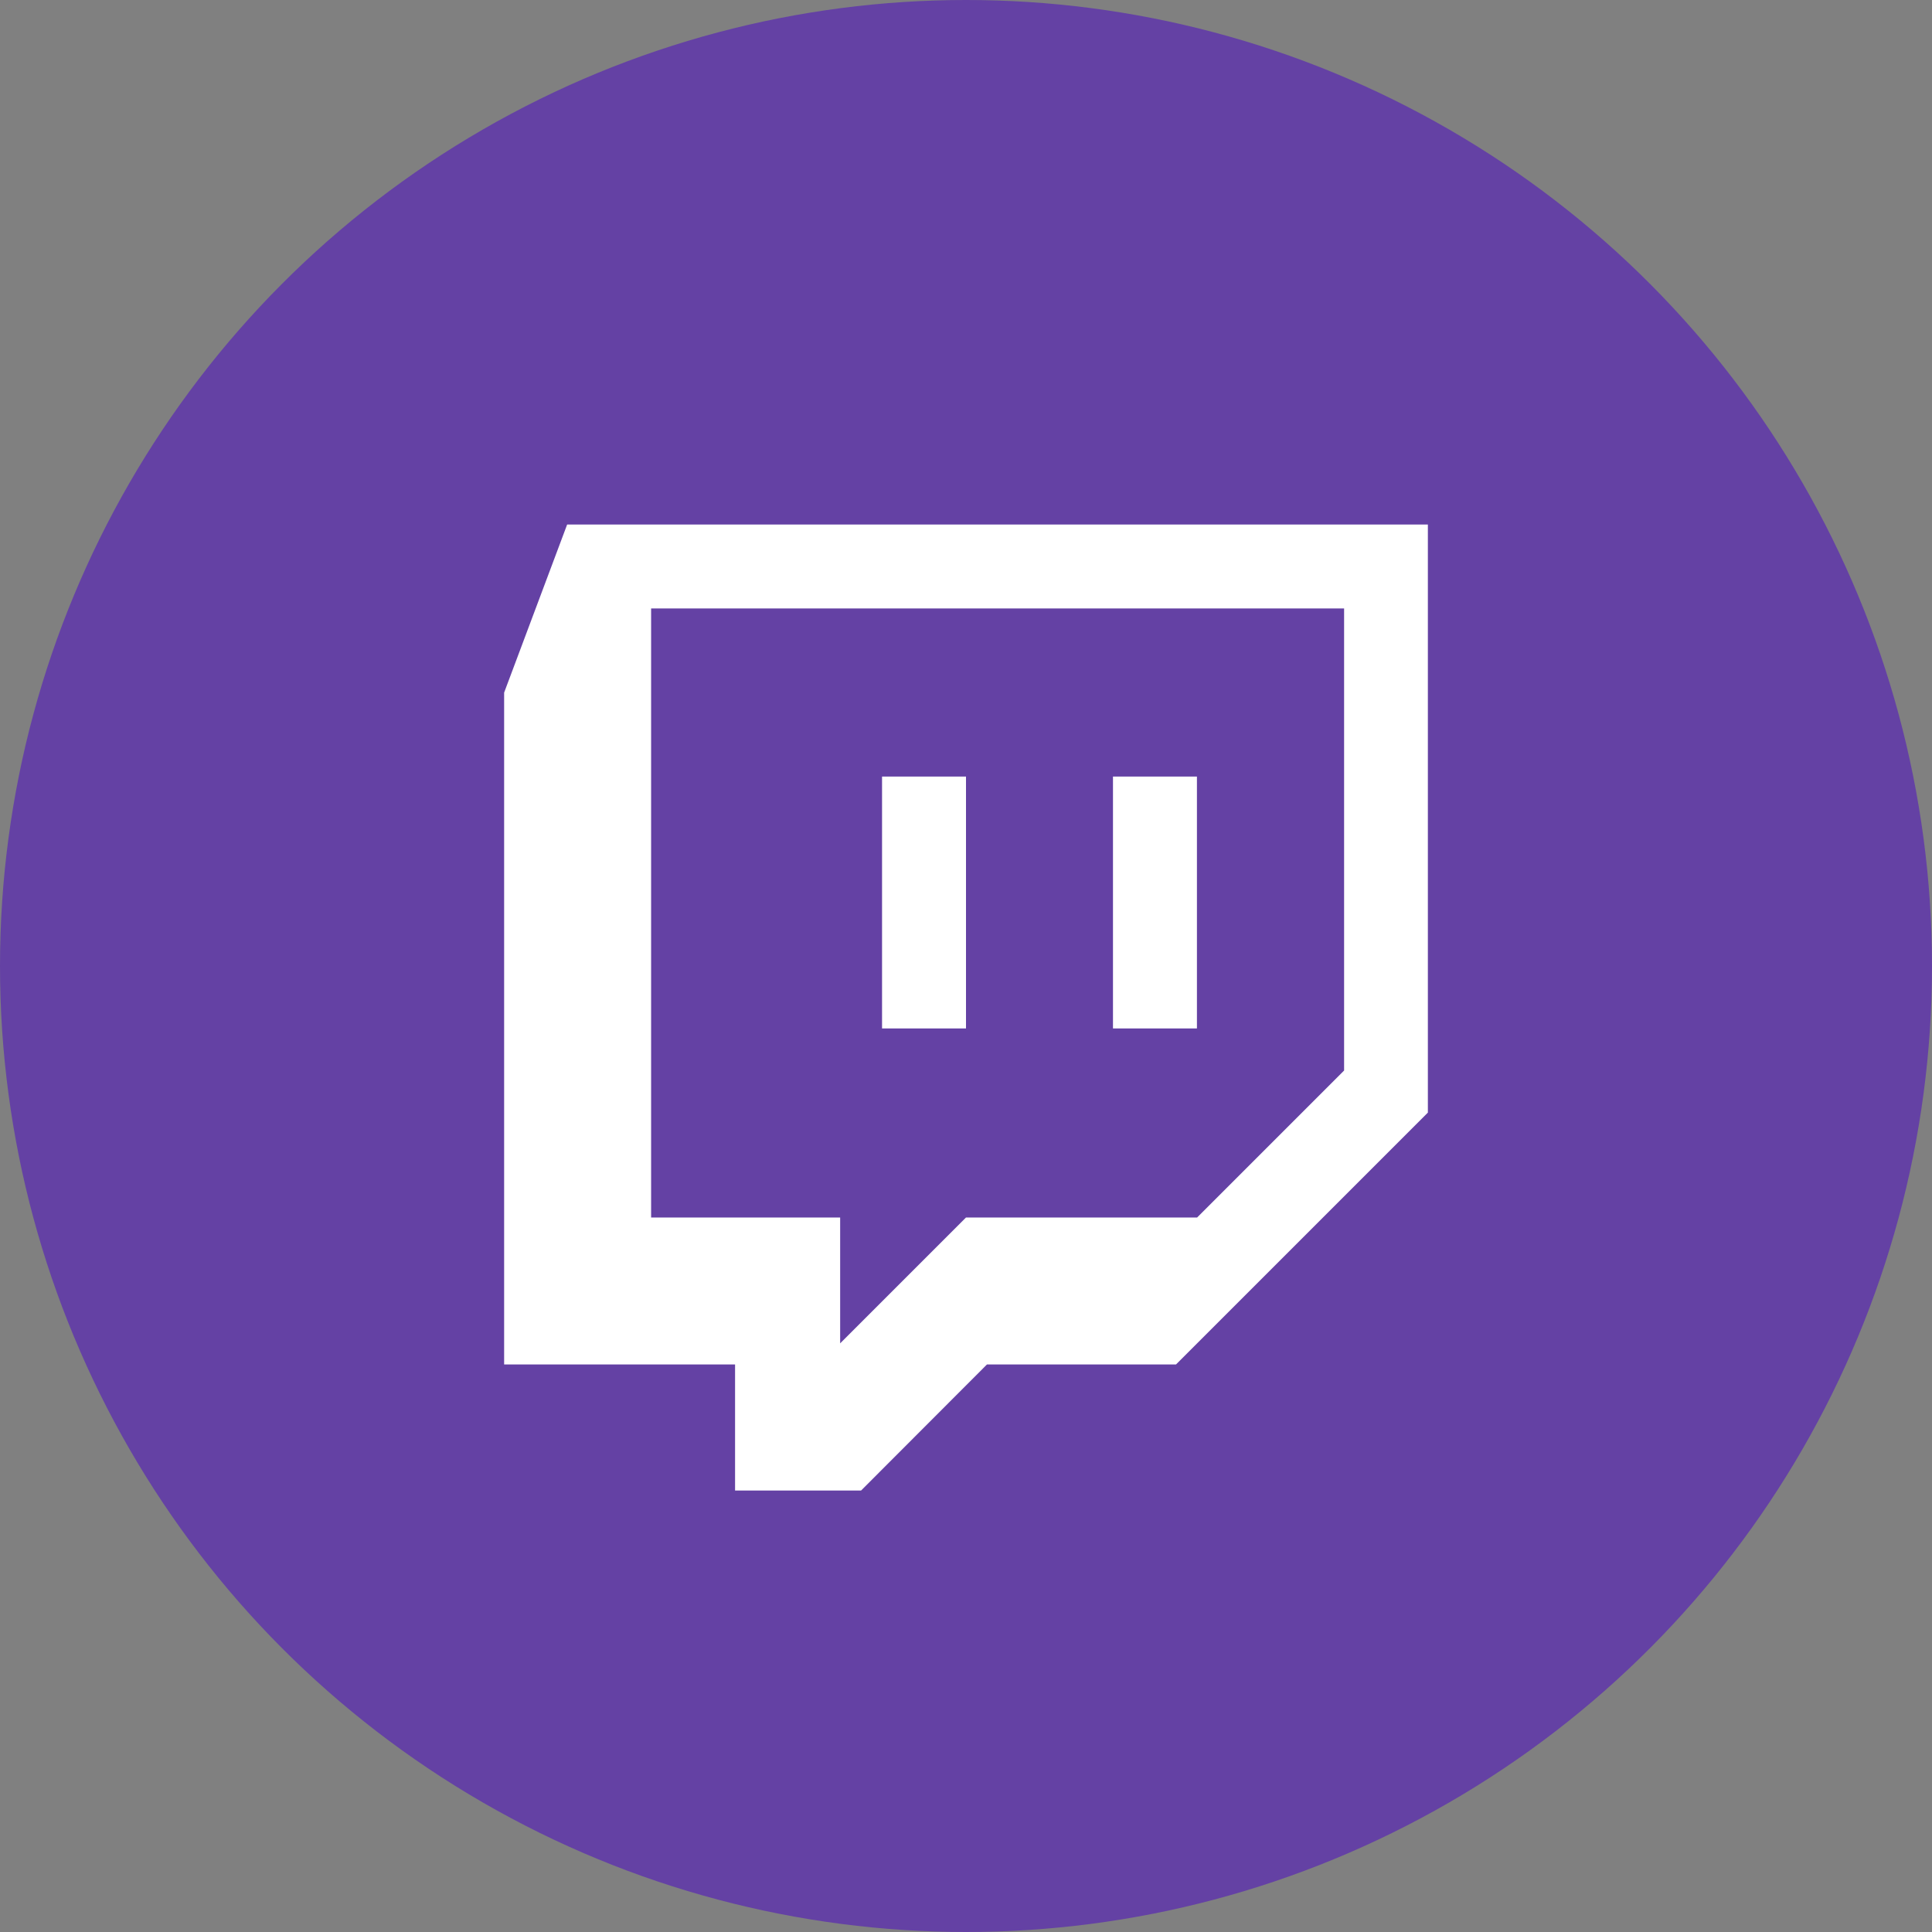
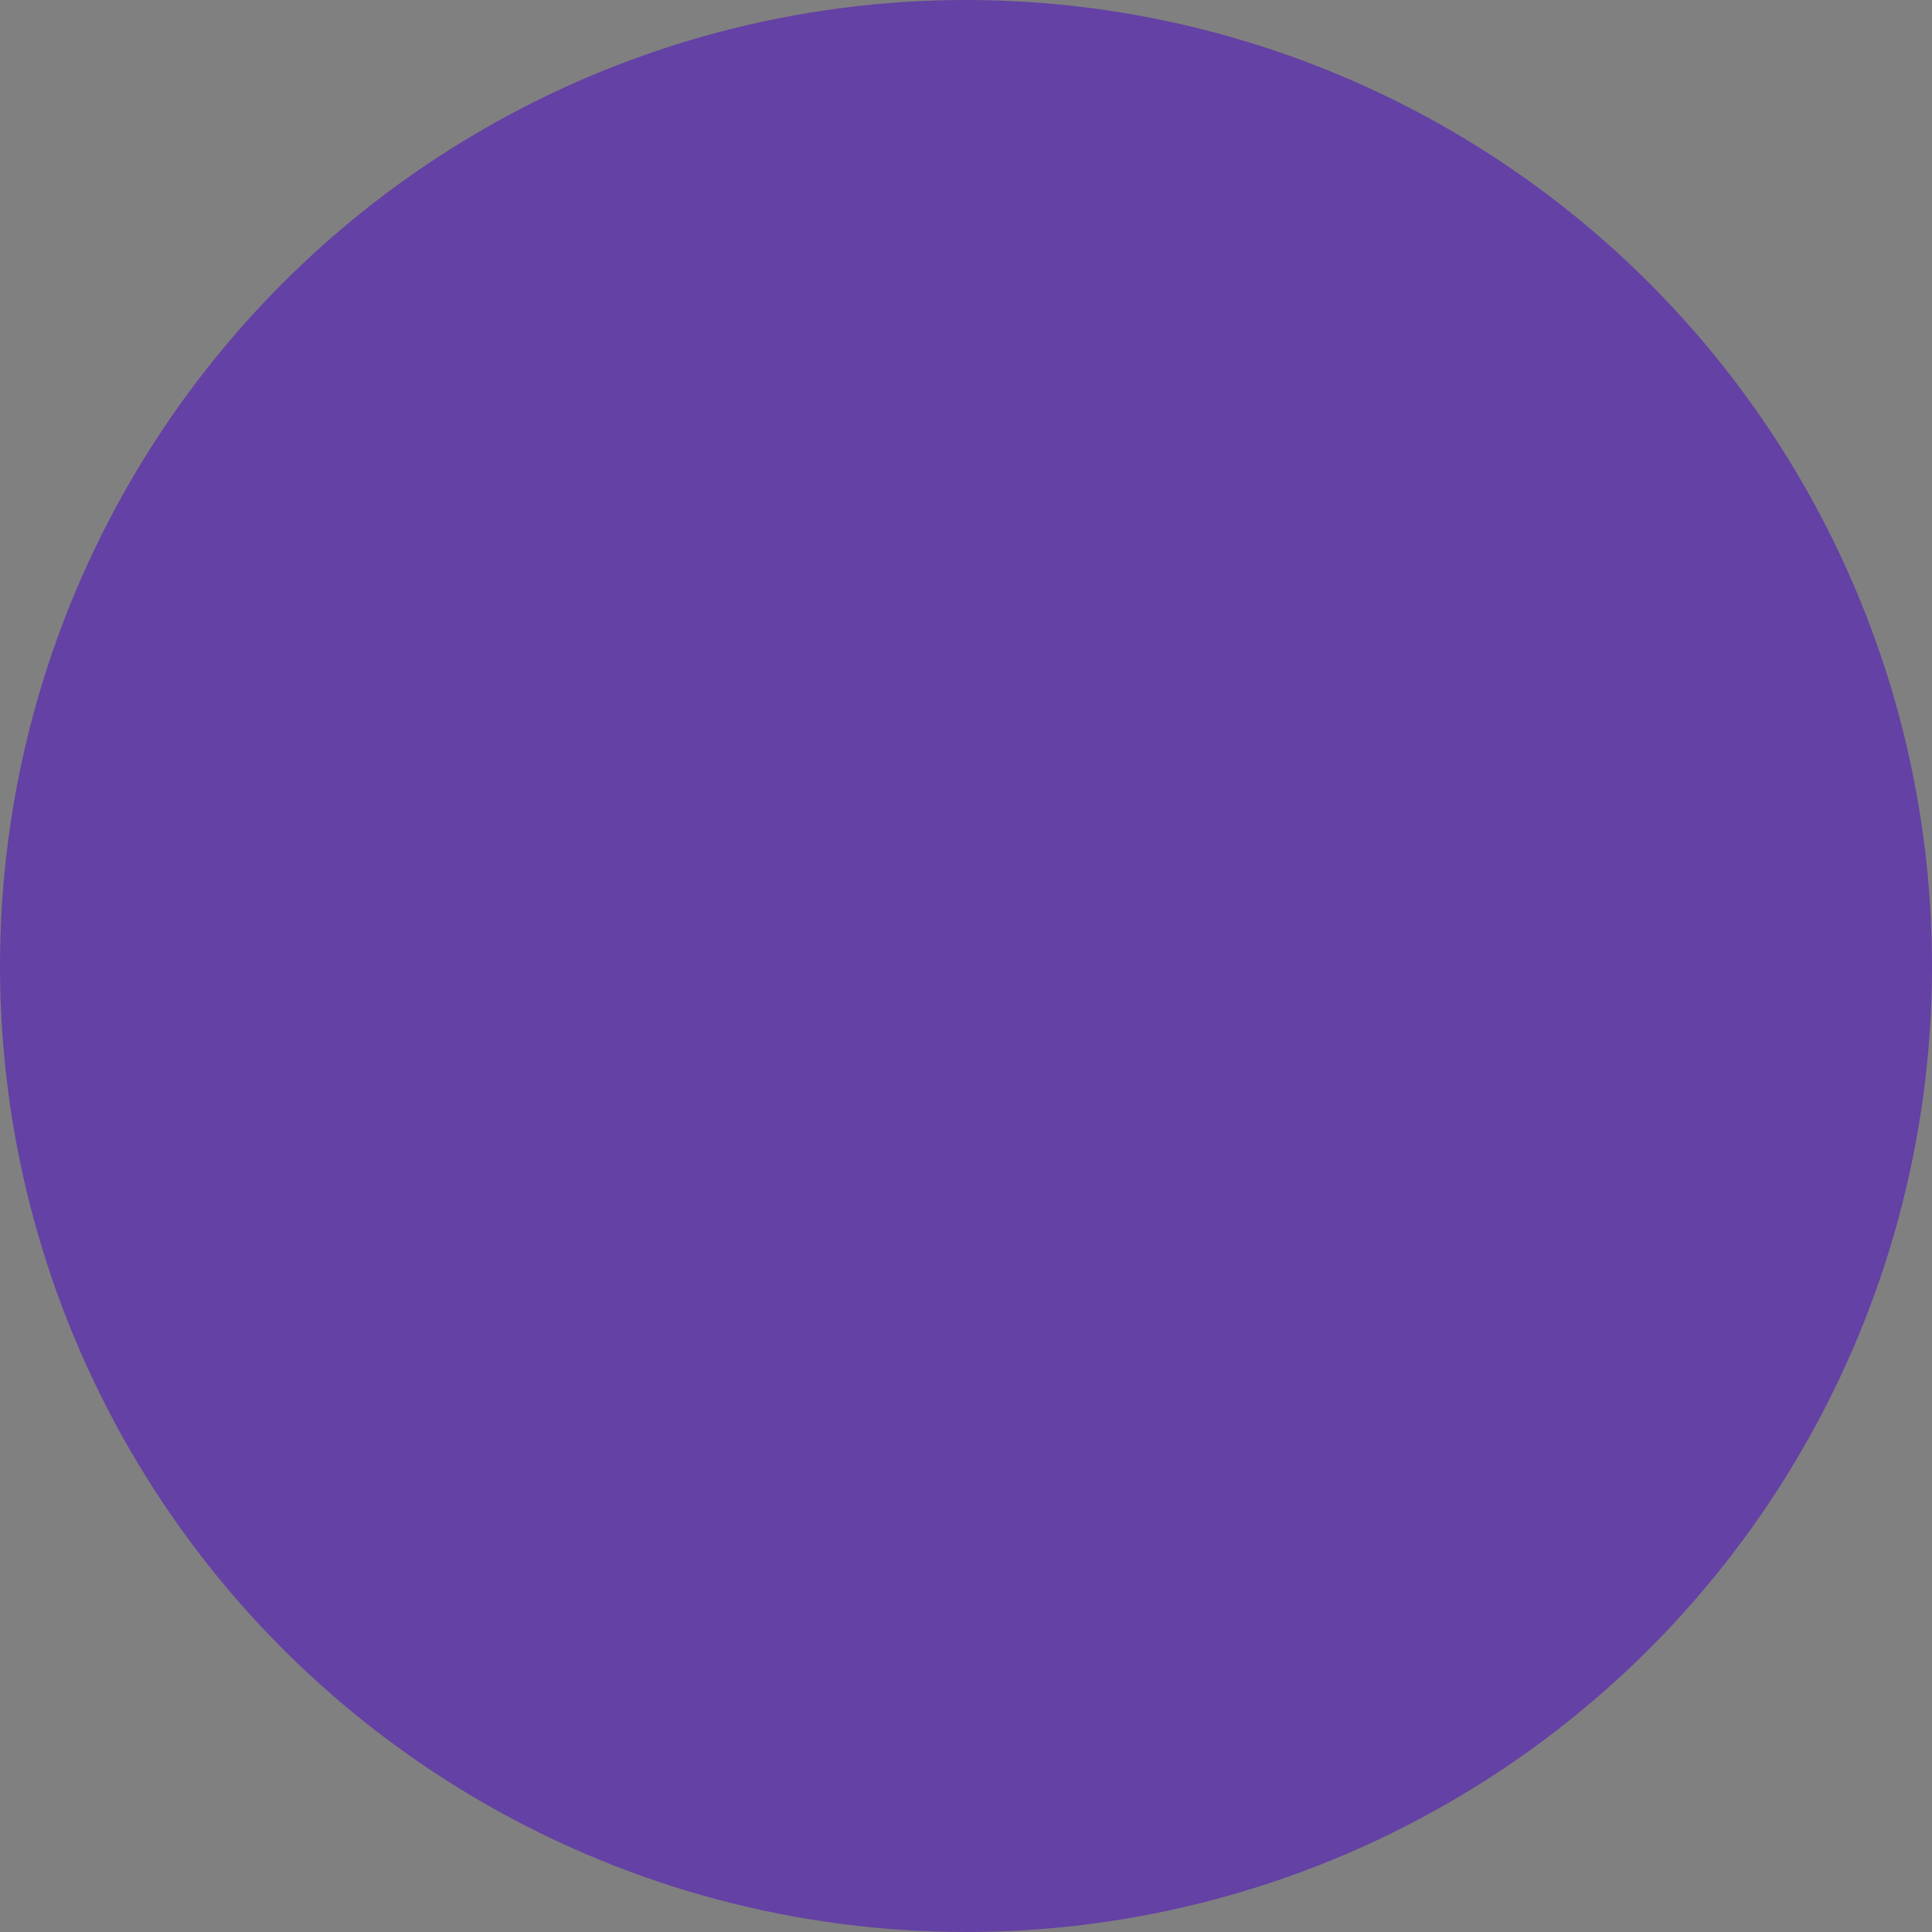
<svg xmlns="http://www.w3.org/2000/svg" version="1.1" x="0px" y="0px" viewBox="0 0 1024 1024" style="enable-background:new 0 0 1024 1024;" xml:space="preserve">
  <rect x="0" y="0" width="1024" height="1024" fill="#808080" stroke="none" />
  <style type="text/css">
	.st0{display:none;}
	.st1{fill:#6441A4;}
	.st2{fill:#FFFFFF;}
</style>
  <g id="Guides" class="st0">
</g>
  <g id="Icon">
    <circle class="st1" cx="512" cy="512" r="512" />
-     <path class="st2" d="M300.6,278l-33.4,89.1v356.1h122.4V790h66.8l66.7-66.8h100.2l133.5-133.5V278H300.6z M345.1,322.5h367.3v244.9   l-77.9,77.9H512L445.3,712v-66.7H345.1V322.5z M467.5,545.1H512V411.6h-44.5V545.1z M589.9,545.1h44.5V411.6h-44.5V545.1z" />
  </g>
</svg>